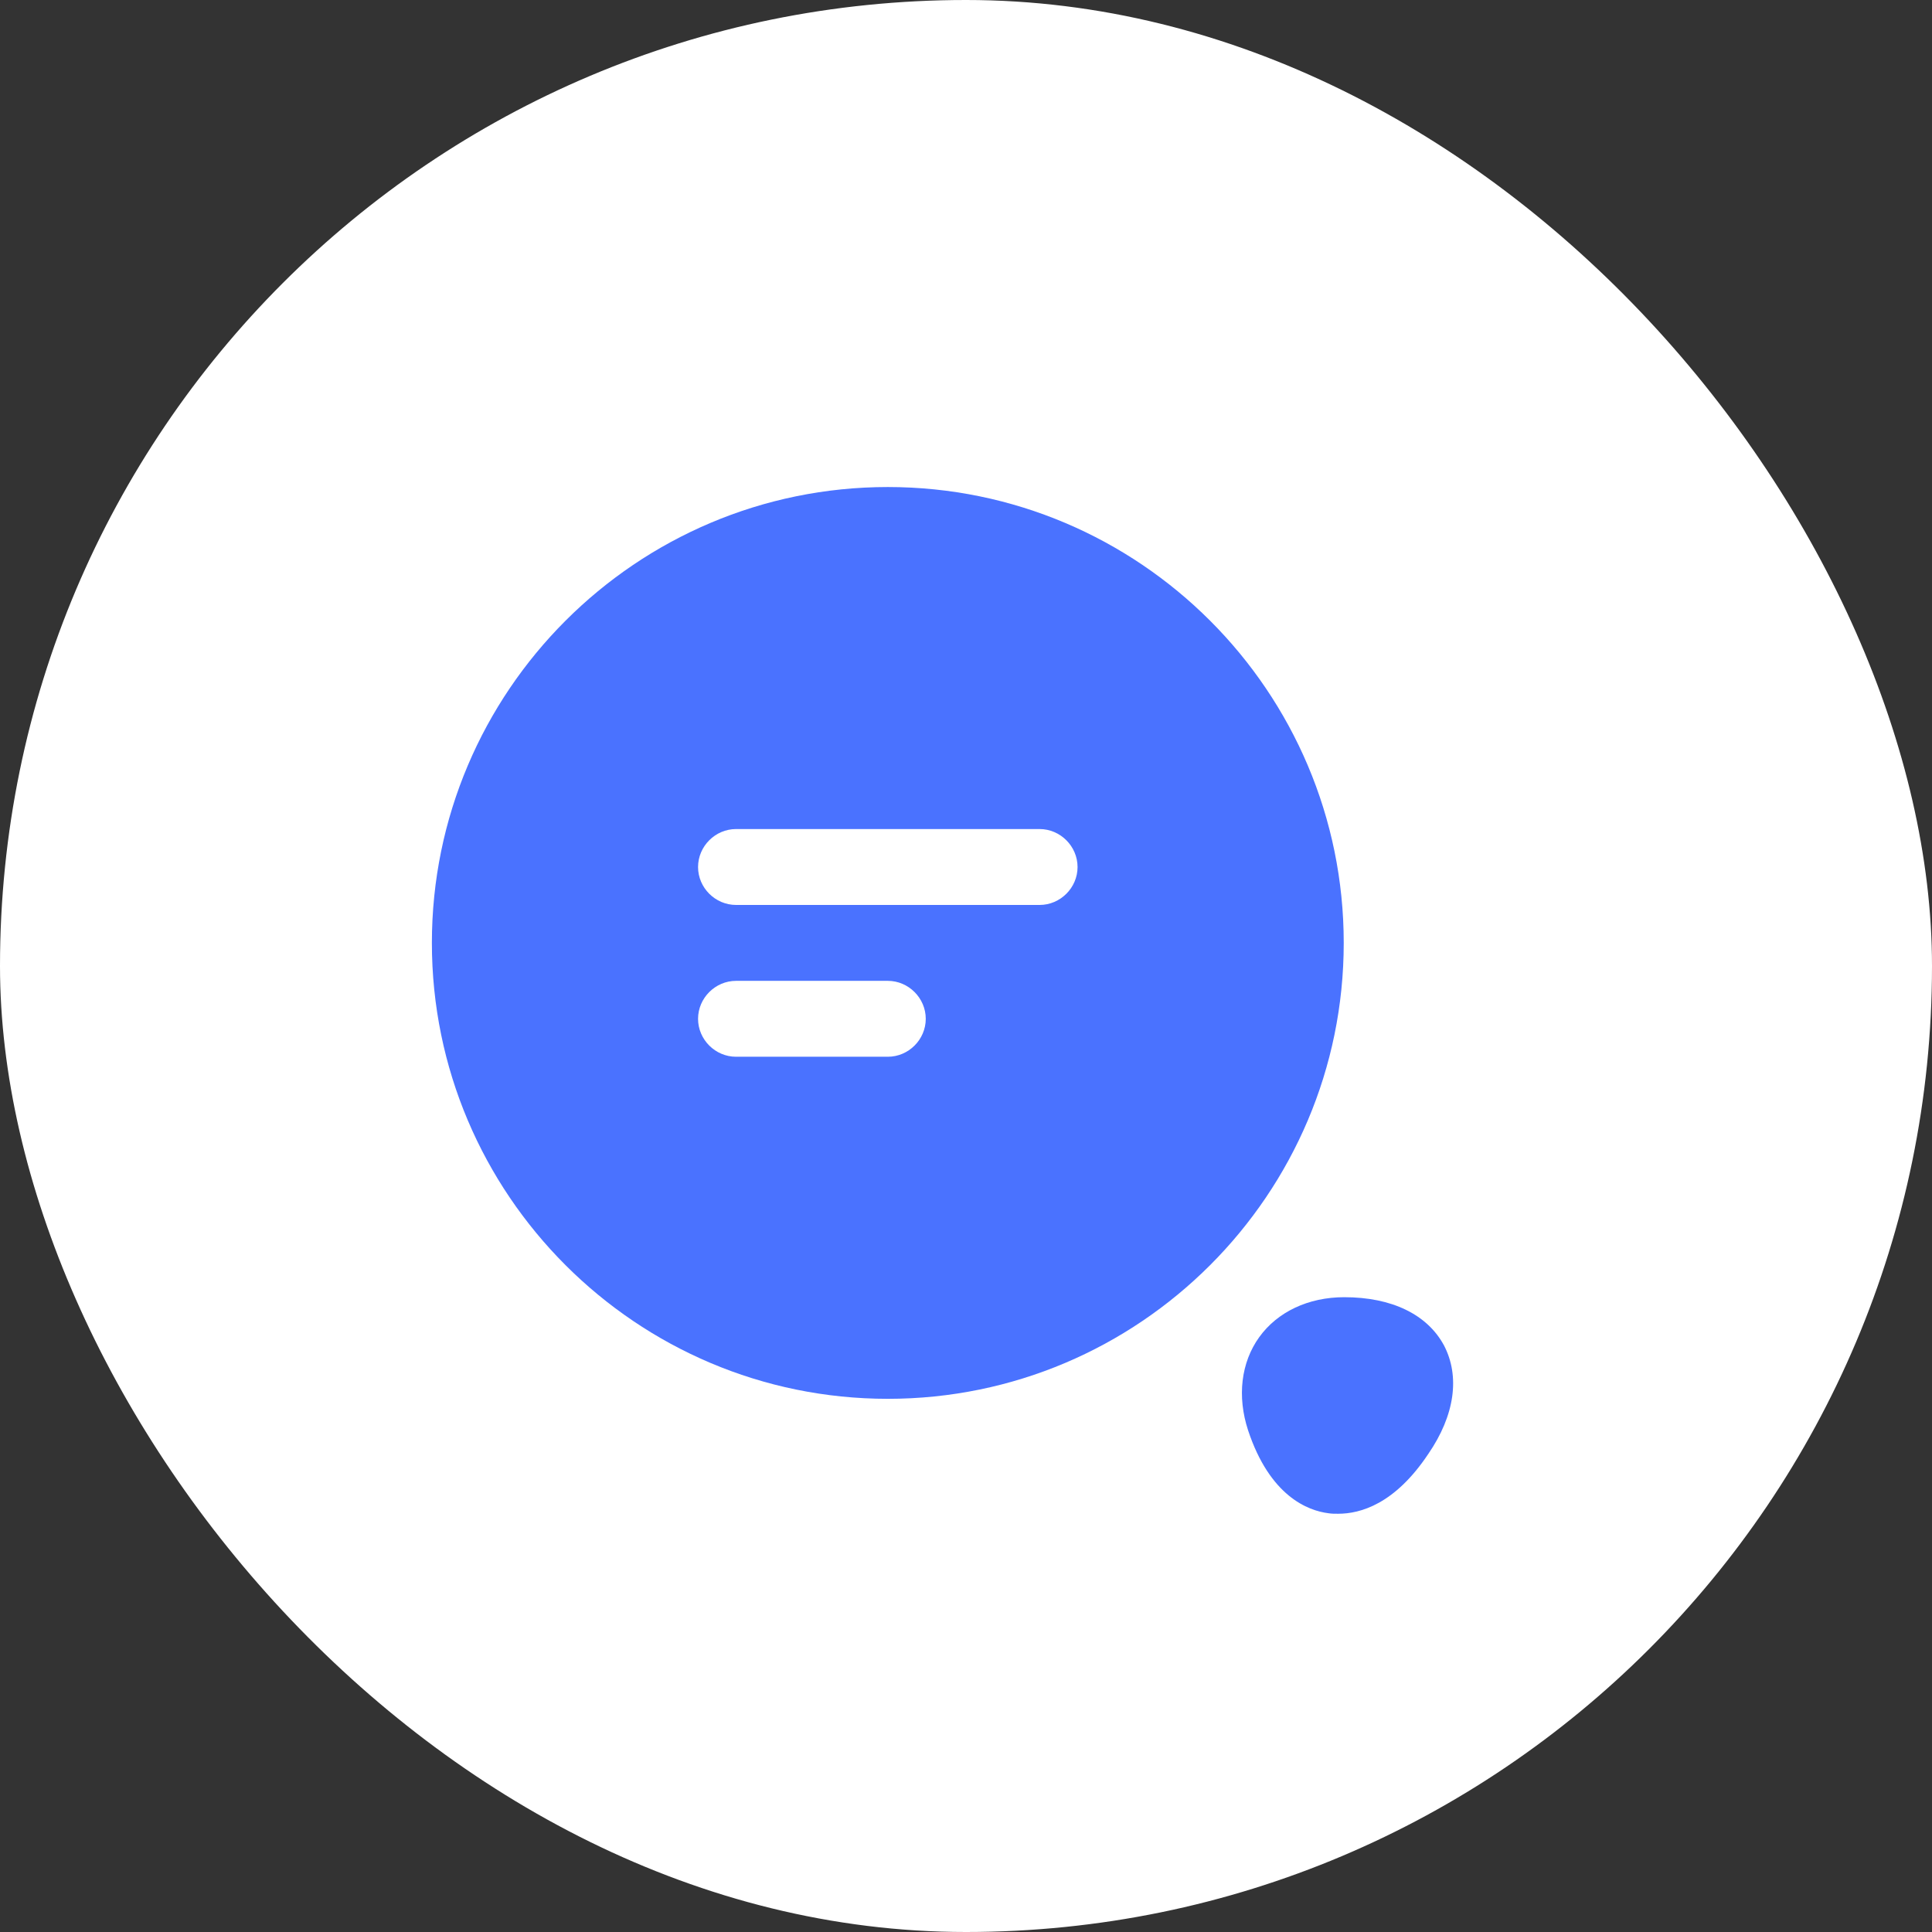
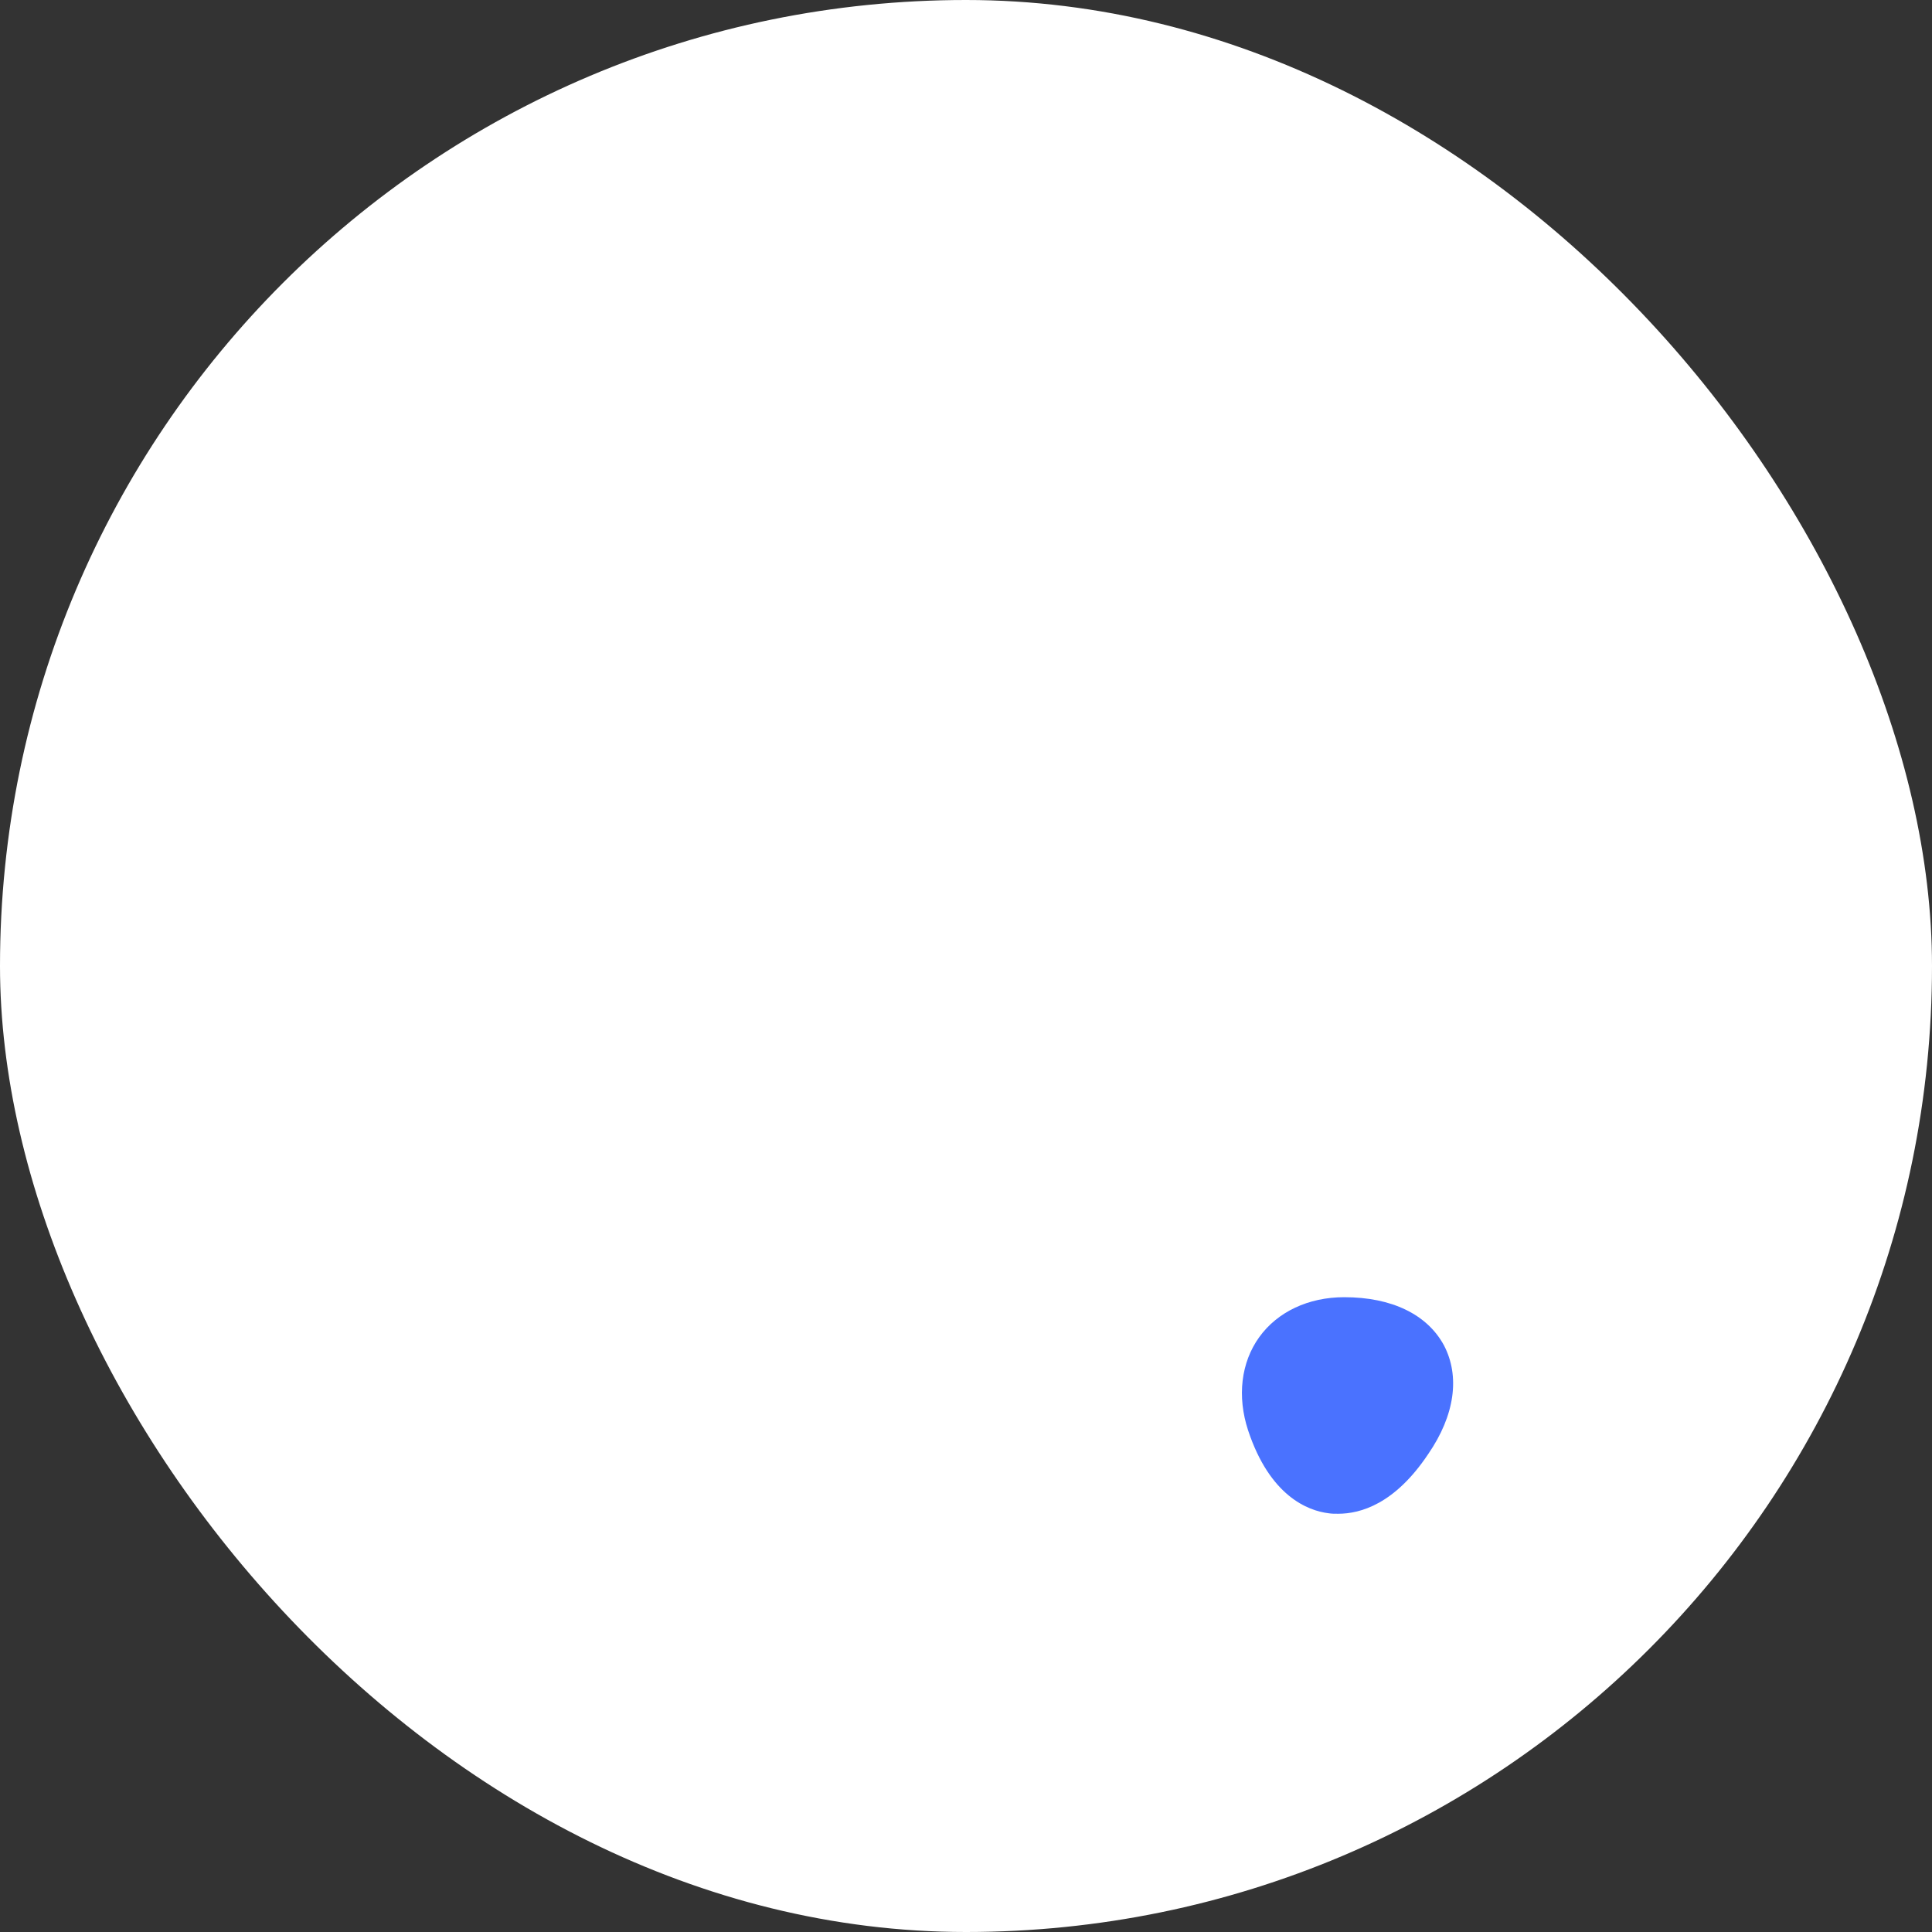
<svg xmlns="http://www.w3.org/2000/svg" width="35" height="35" viewBox="0 0 35 35" fill="none">
  <rect x="0" y="0" width="35" height="35" fill="#333333" stroke="none" />
  <rect width="35" height="35" rx="17.5" fill="white" />
-   <path d="M16.084 8.823C11.528 8.823 7.824 12.526 7.824 17.082C7.824 21.638 11.528 25.341 16.084 25.341C20.639 25.341 24.343 21.638 24.343 17.082C24.343 12.526 20.639 8.823 16.084 8.823ZM16.084 19.144H13.334C12.958 19.144 12.646 18.833 12.646 18.457C12.646 18.081 12.958 17.769 13.334 17.769H16.084C16.459 17.769 16.771 18.081 16.771 18.457C16.771 18.833 16.459 19.144 16.084 19.144ZM18.834 16.394H13.334C12.958 16.394 12.646 16.083 12.646 15.707C12.646 15.331 12.958 15.019 13.334 15.019H18.834C19.209 15.019 19.521 15.331 19.521 15.707C19.521 16.083 19.209 16.394 18.834 16.394Z" fill="#4A72FF" />
  <path d="M26.158 24.371C25.855 23.812 25.213 23.5 24.352 23.5C23.701 23.5 23.142 23.766 22.812 24.224C22.482 24.683 22.409 25.297 22.61 25.911C23.004 27.102 23.692 27.368 24.068 27.414C24.123 27.423 24.178 27.423 24.242 27.423C24.645 27.423 25.268 27.249 25.873 26.342C26.359 25.636 26.451 24.93 26.158 24.371Z" fill="#4A72FF" />
</svg>